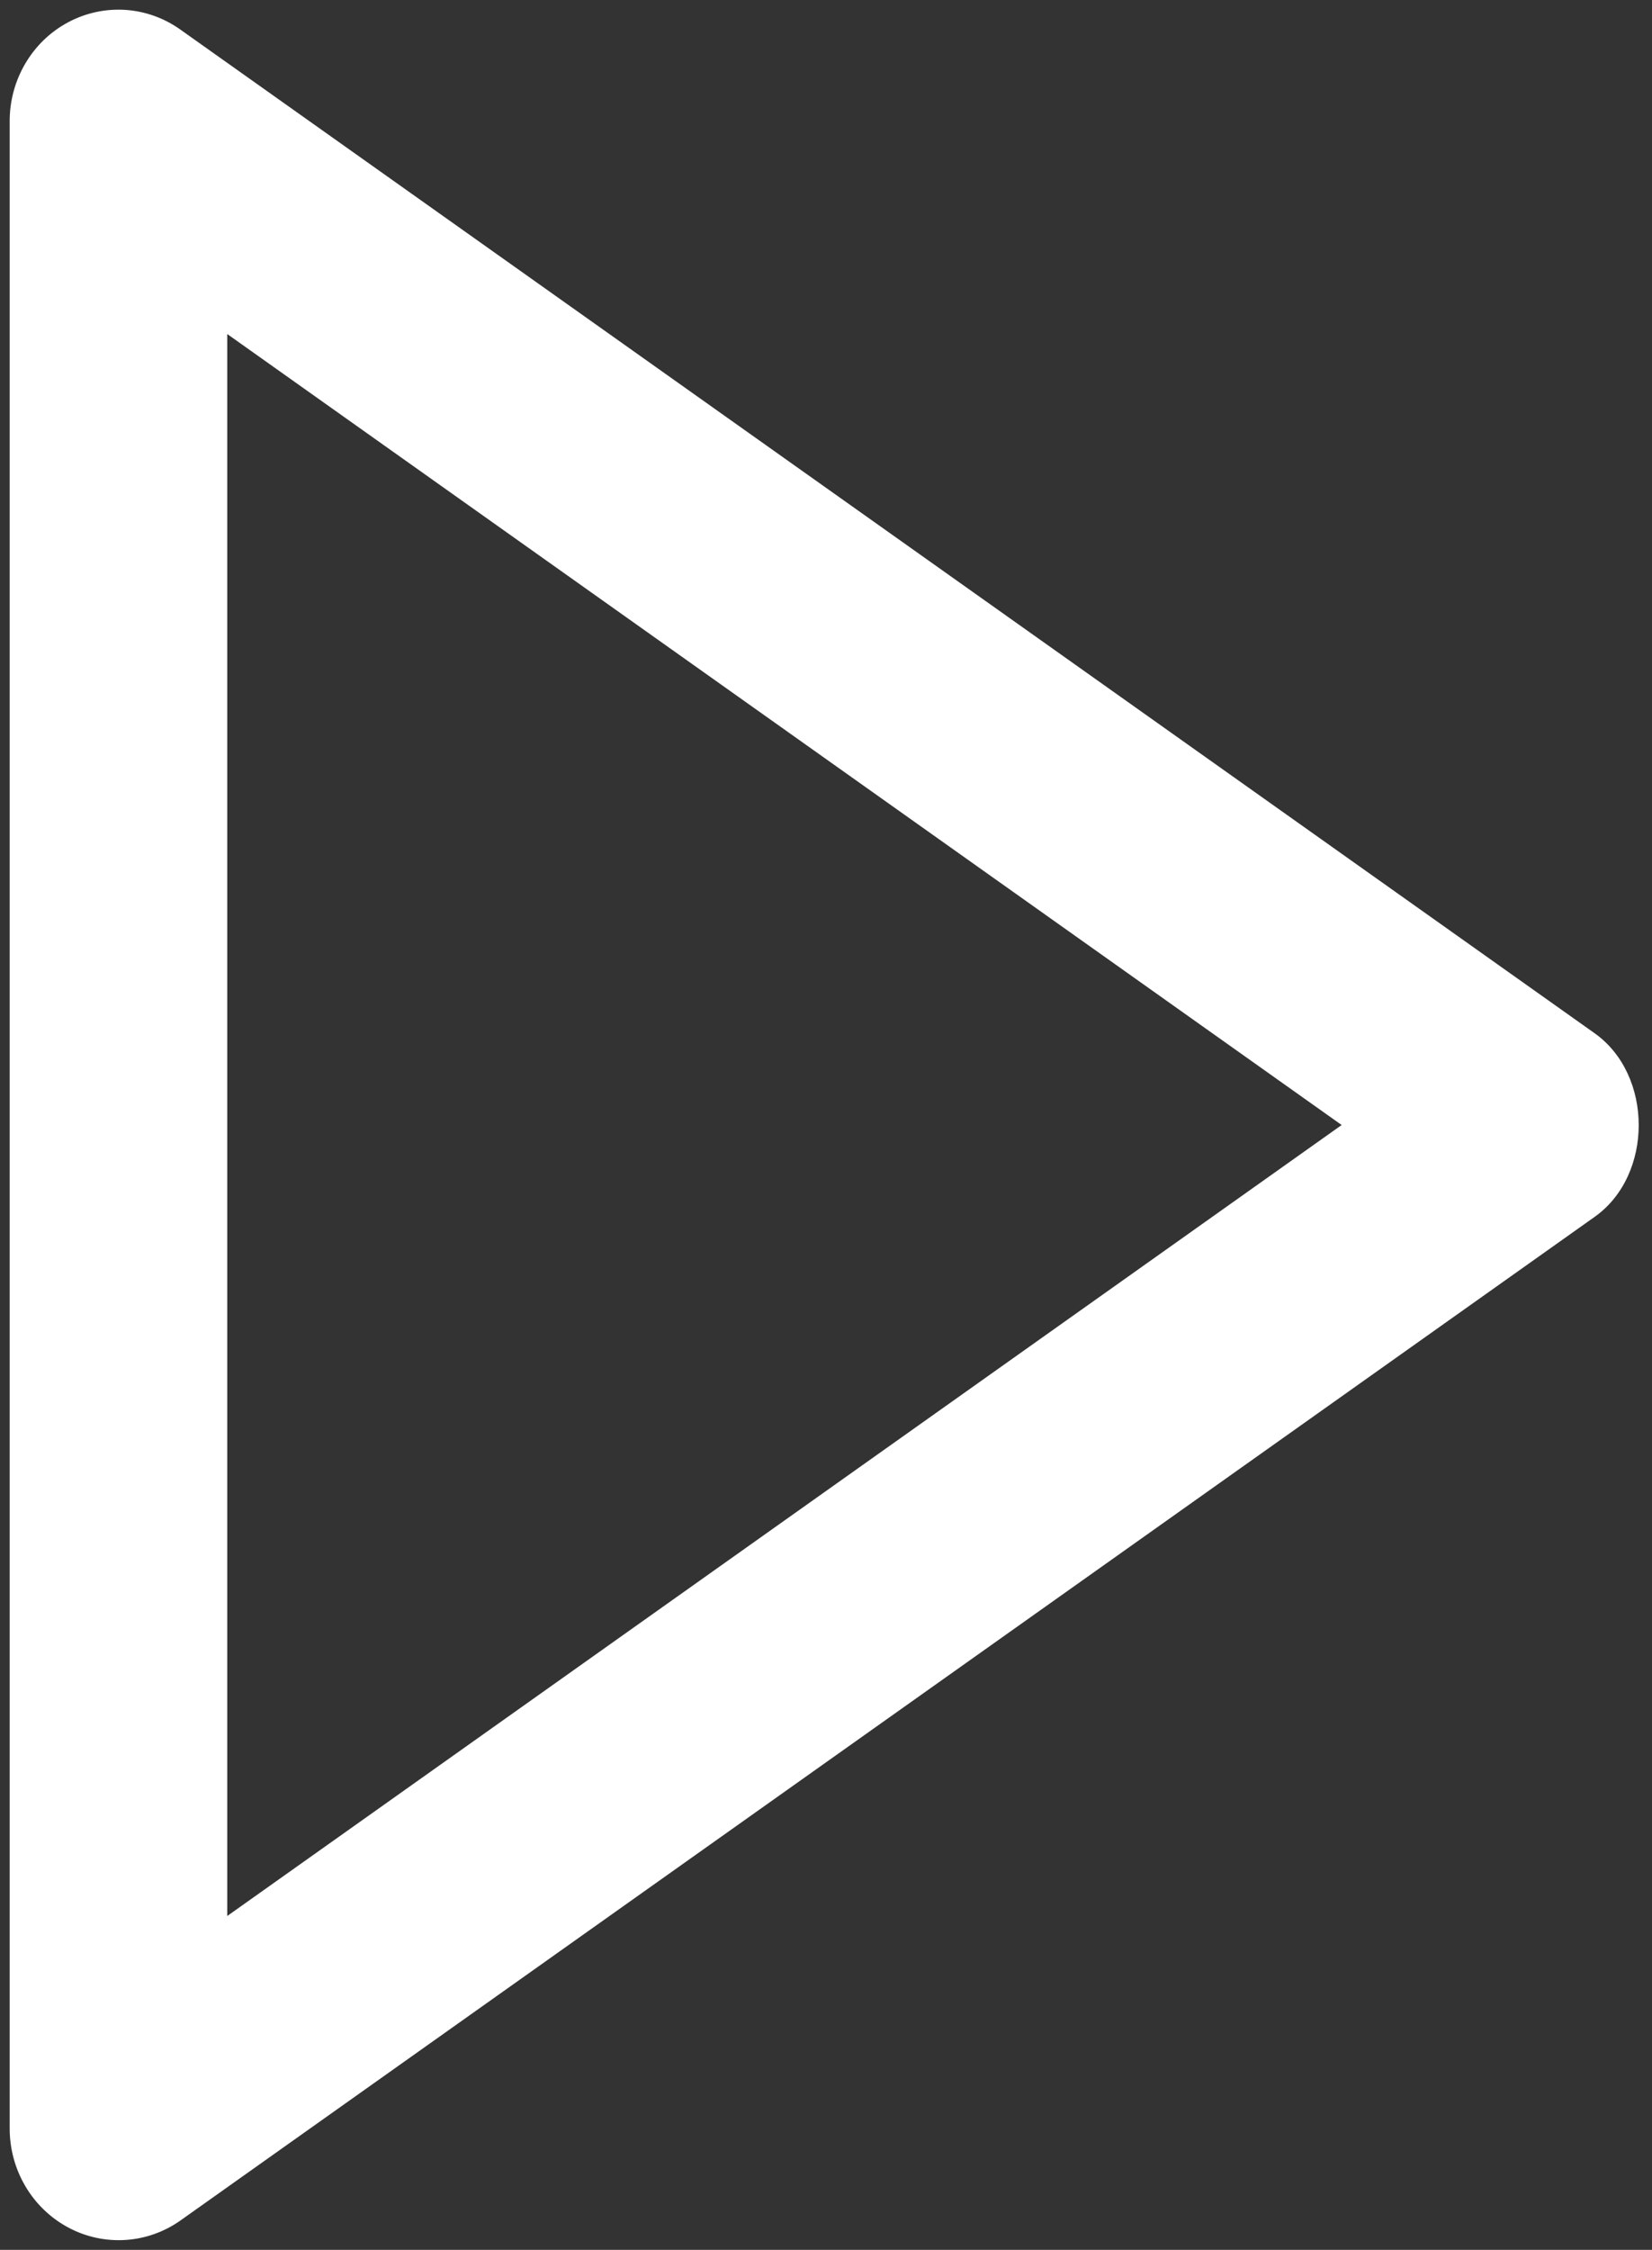
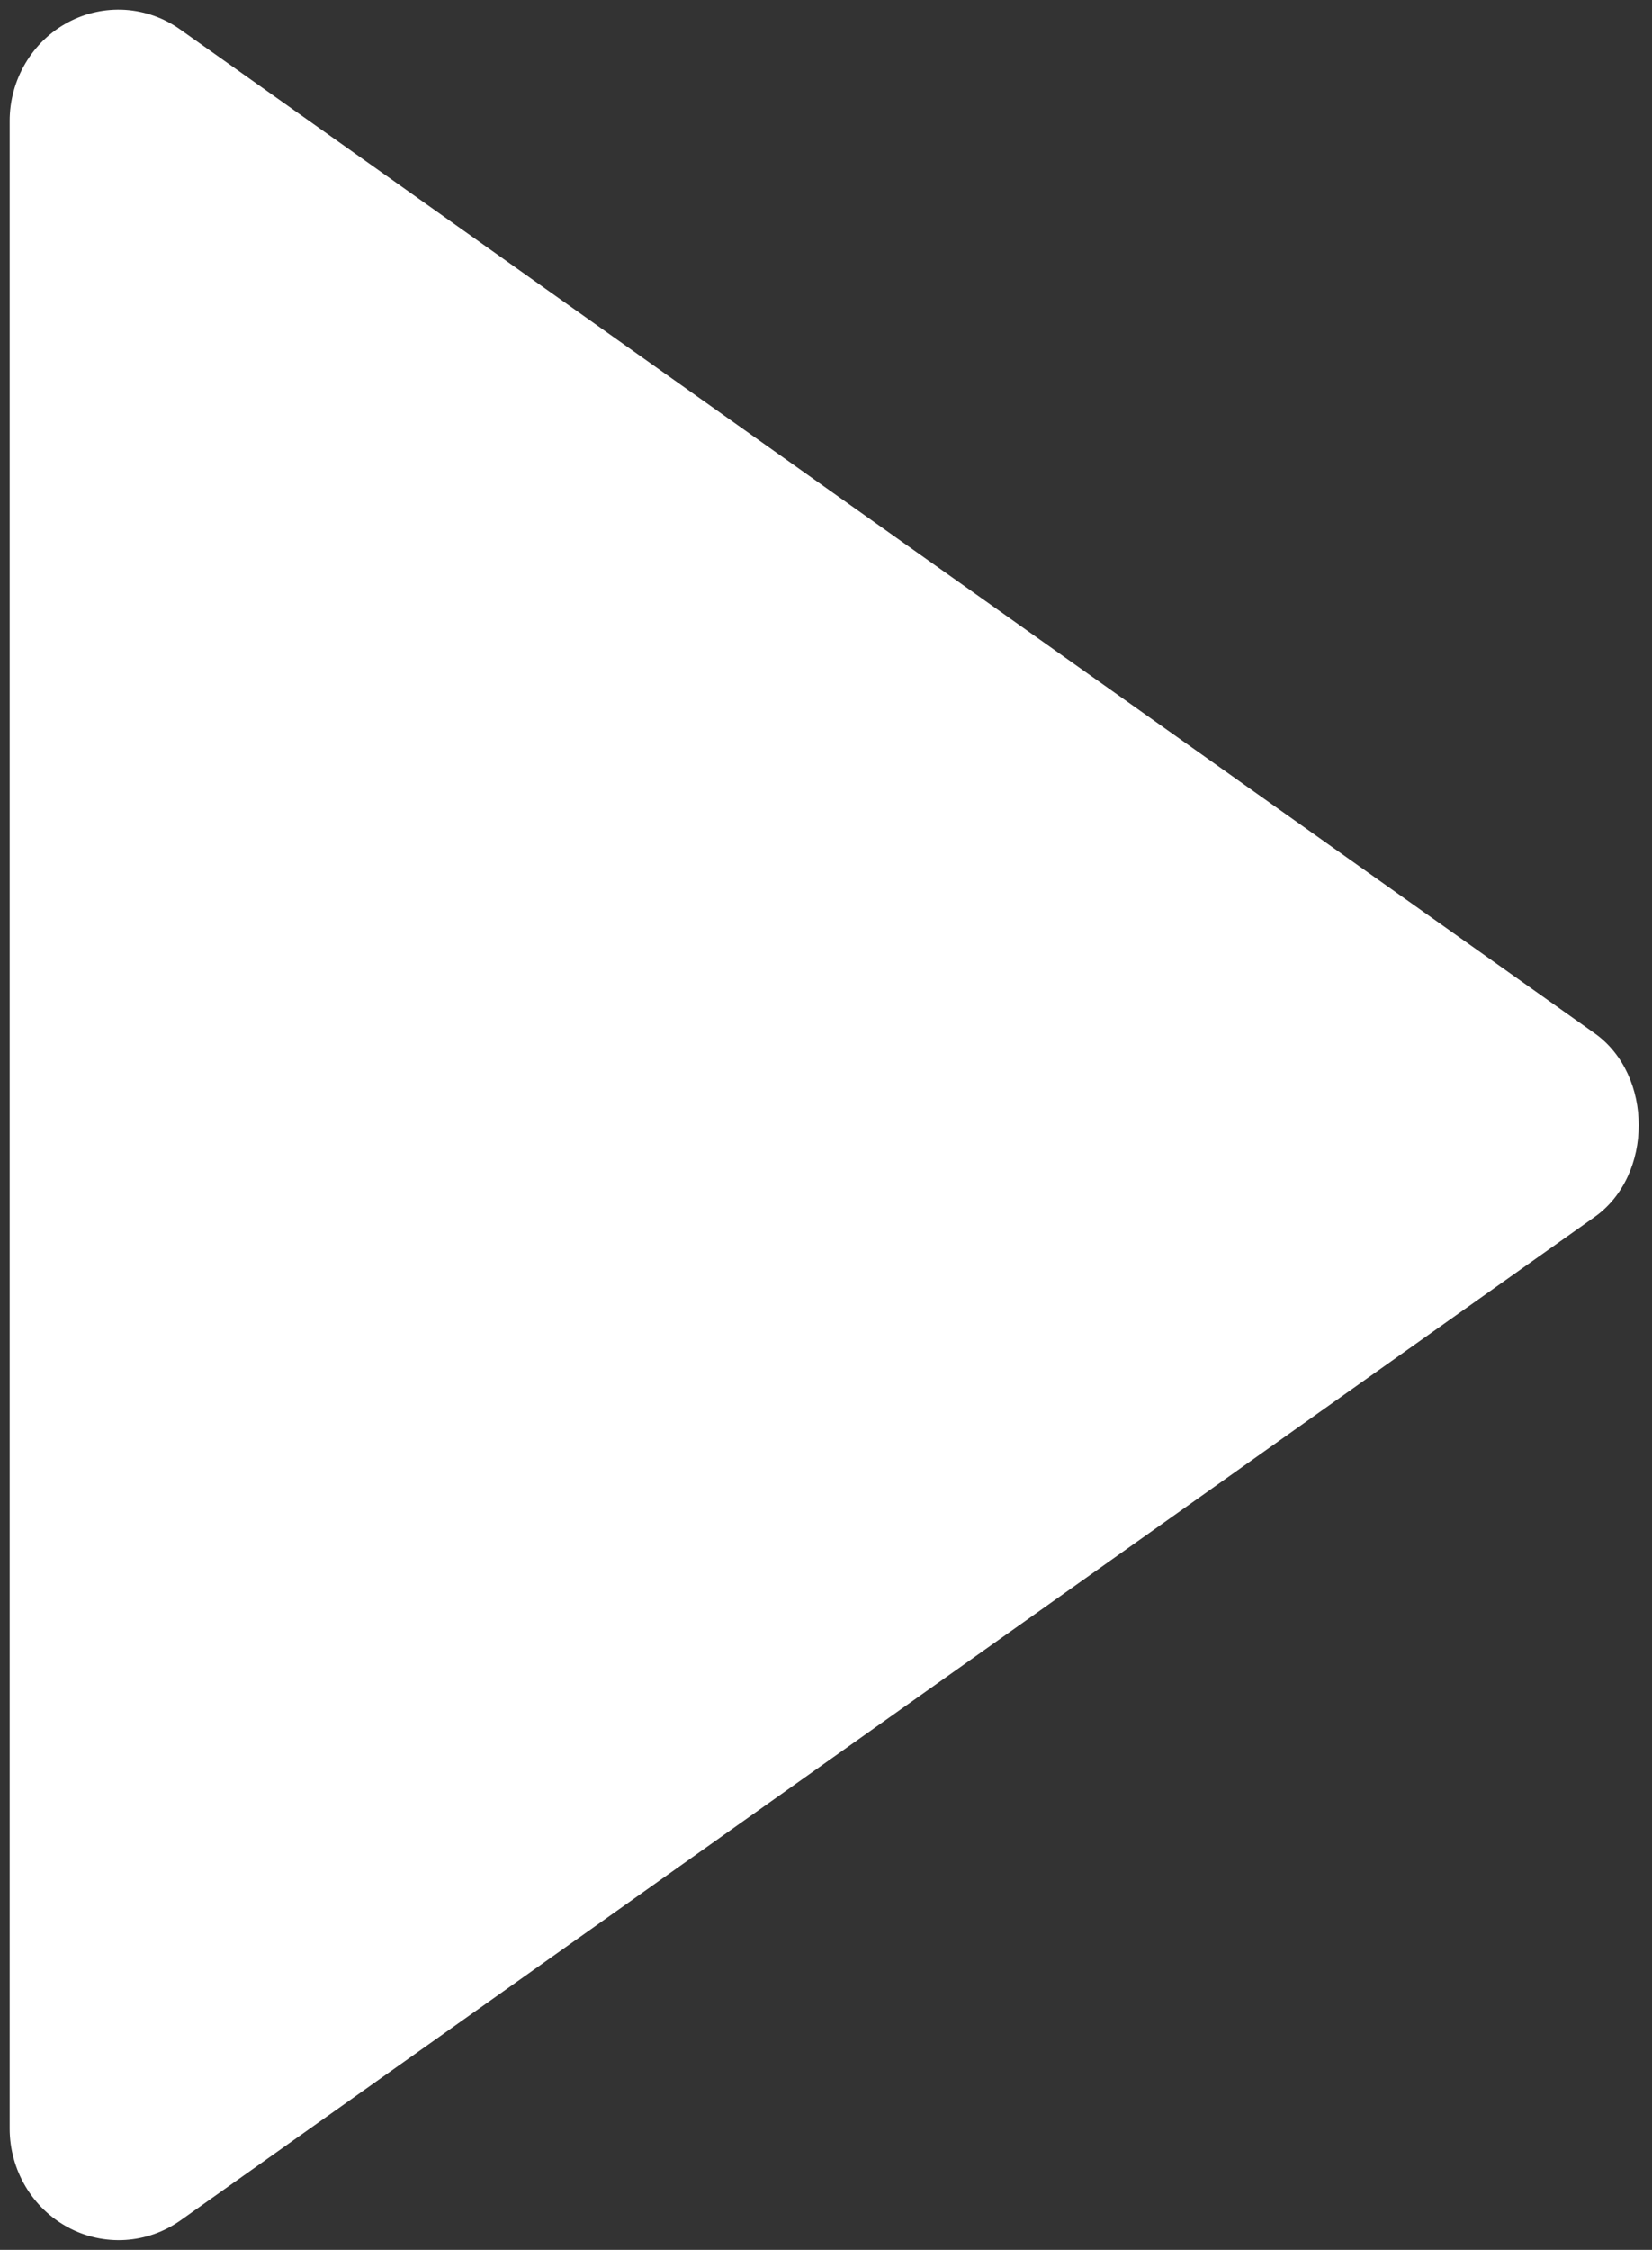
<svg xmlns="http://www.w3.org/2000/svg" width="36" height="49" viewBox="0 0 36 49" fill="none">
  <rect x="0" y="0" width="36" height="49" fill="#333333" stroke="none" />
-   <path d="M0.211 2.641V46.363C0.212 46.806 0.331 47.24 0.555 47.618C0.779 47.997 1.1 48.305 1.483 48.511C1.865 48.717 2.295 48.811 2.727 48.785C3.158 48.759 3.574 48.613 3.93 48.362L34.752 26.501C36.03 25.595 36.03 23.414 34.752 22.505L3.93 0.644C3.575 0.391 3.159 0.243 2.727 0.215C2.295 0.188 1.863 0.282 1.48 0.488C1.096 0.693 0.775 1.003 0.552 1.383C0.328 1.762 0.21 2.197 0.211 2.641ZM29.237 24.502L4.952 41.729L4.952 7.275L29.237 24.502Z" fill="white" />
+   <path d="M0.211 2.641V46.363C0.212 46.806 0.331 47.24 0.555 47.618C0.779 47.997 1.1 48.305 1.483 48.511C1.865 48.717 2.295 48.811 2.727 48.785C3.158 48.759 3.574 48.613 3.93 48.362L34.752 26.501C36.03 25.595 36.03 23.414 34.752 22.505L3.93 0.644C3.575 0.391 3.159 0.243 2.727 0.215C2.295 0.188 1.863 0.282 1.48 0.488C1.096 0.693 0.775 1.003 0.552 1.383C0.328 1.762 0.21 2.197 0.211 2.641ZL4.952 41.729L4.952 7.275L29.237 24.502Z" fill="white" />
</svg>